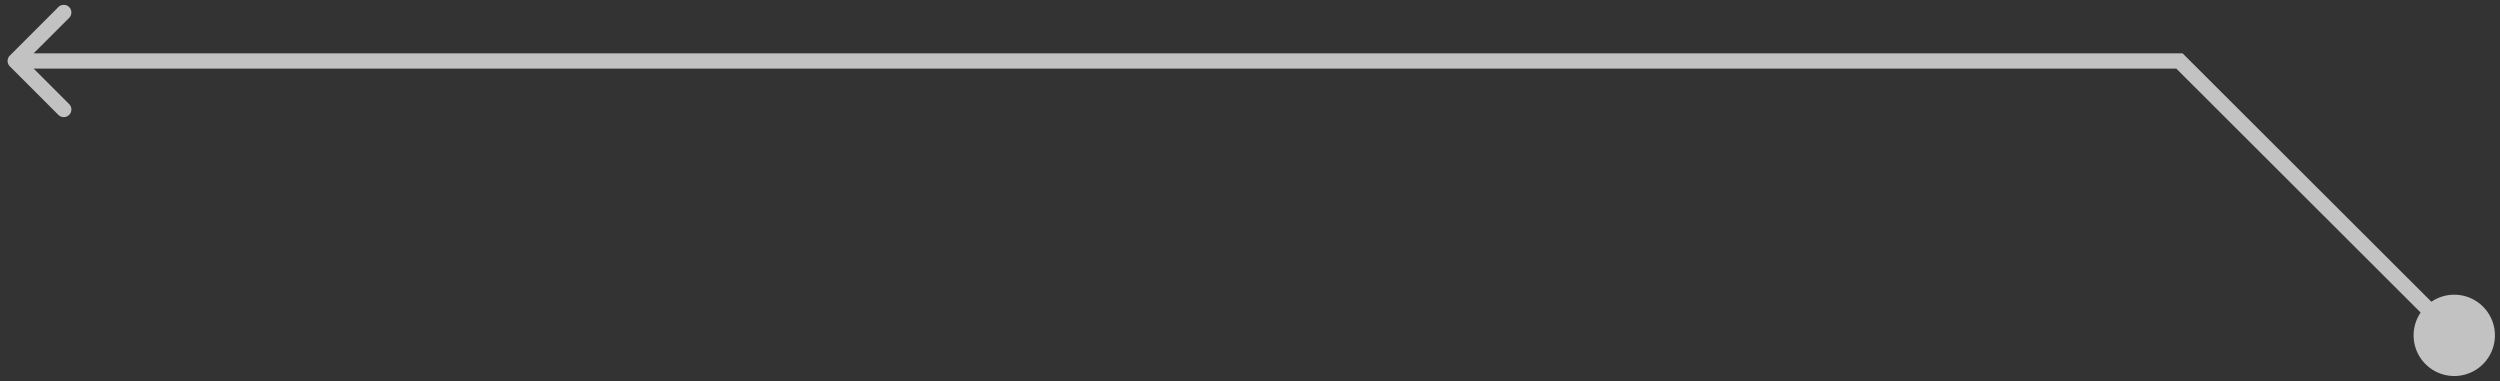
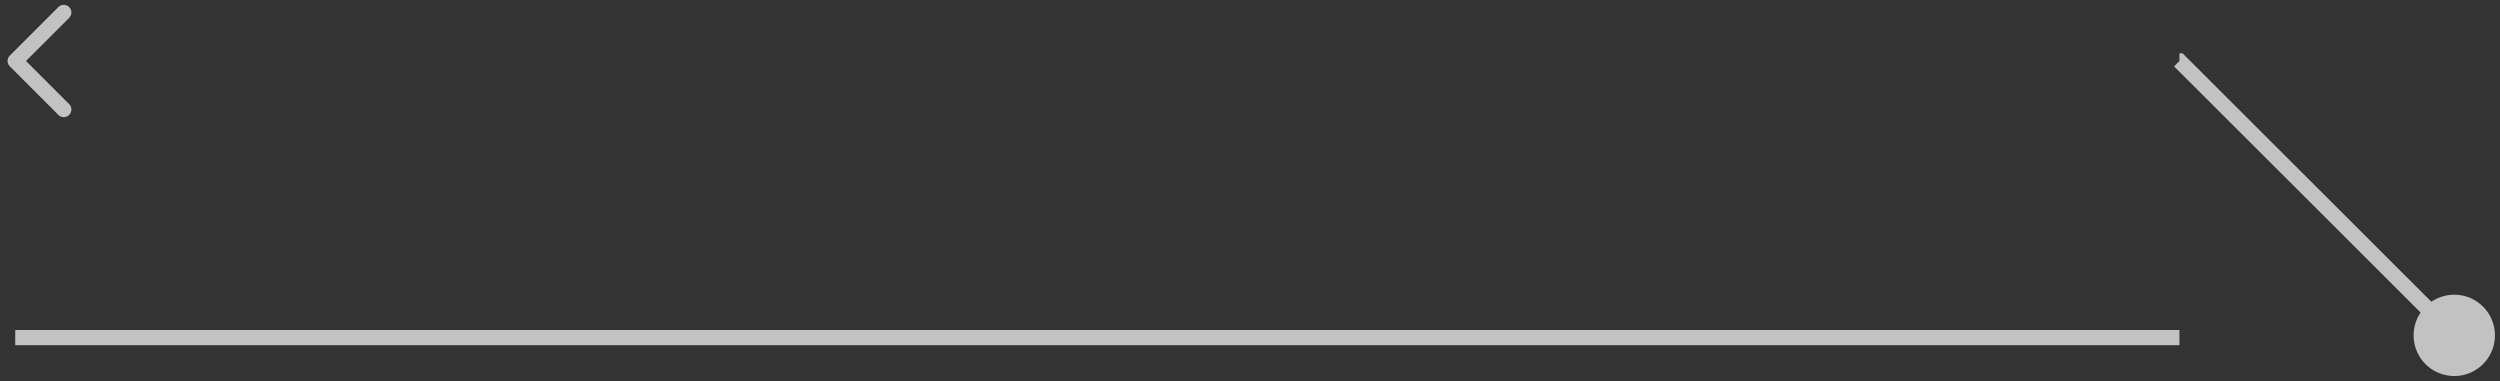
<svg xmlns="http://www.w3.org/2000/svg" width="164" height="25" fill="none">
  <rect width="100%" height="100%" fill="#333333" stroke="none" />
-   <path d="M158.333 22a2.667 2.667 0 1 0 5.334 0 2.667 2.667 0 0 0-5.334 0zM142.972 4l.353-.354-.146-.146h-.207V4zM.646 3.646a.5.5 0 0 0 0 .708l3.182 3.182a.5.5 0 1 0 .708-.708L1.707 4l2.829-2.828a.5.5 0 1 0-.708-.708L.646 3.646zm160.707 18-18.028-18-.706.708 18.028 18 .706-.708zM142.972 3.5H1v1h141.972v-1z" fill="#fff" fill-opacity=".7" />
+   <path d="M158.333 22a2.667 2.667 0 1 0 5.334 0 2.667 2.667 0 0 0-5.334 0zM142.972 4l.353-.354-.146-.146h-.207V4zM.646 3.646a.5.5 0 0 0 0 .708l3.182 3.182a.5.5 0 1 0 .708-.708L1.707 4l2.829-2.828a.5.5 0 1 0-.708-.708L.646 3.646zm160.707 18-18.028-18-.706.708 18.028 18 .706-.708zH1v1h141.972v-1z" fill="#fff" fill-opacity=".7" />
</svg>